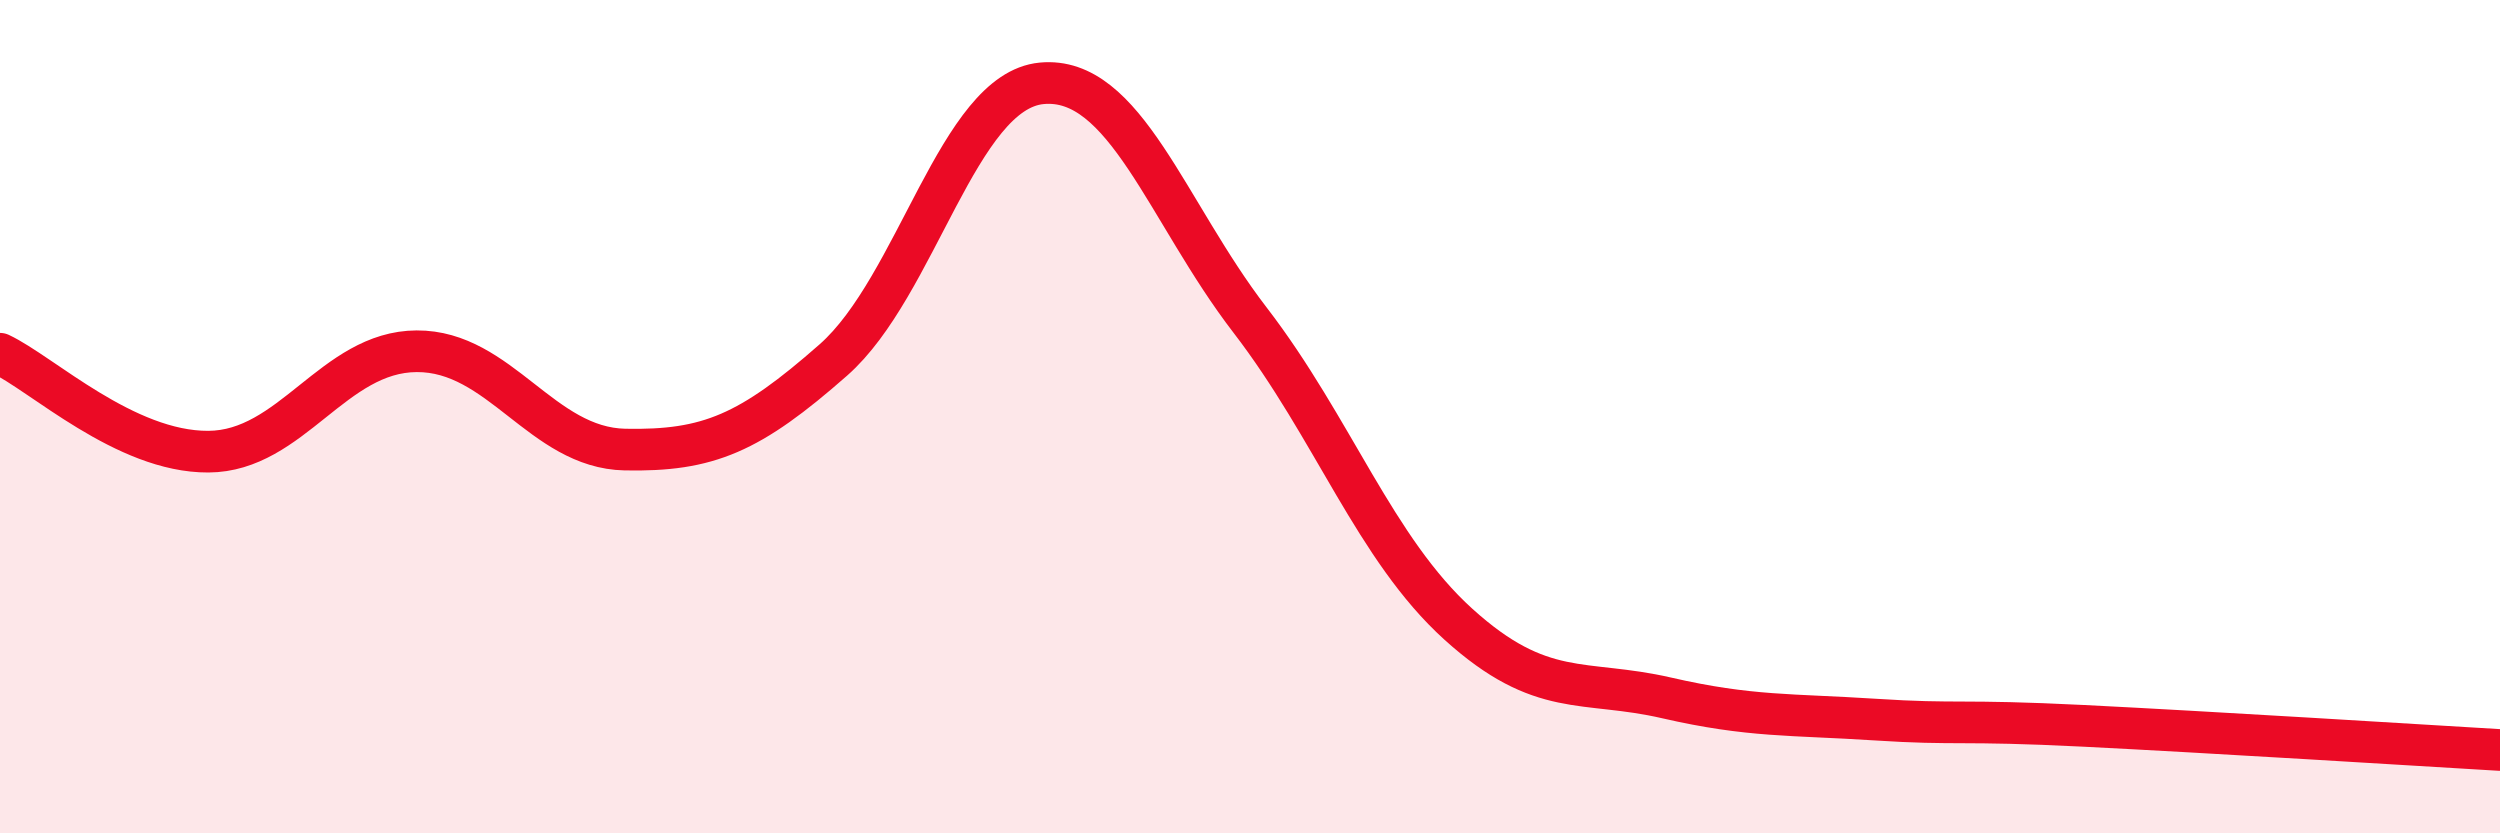
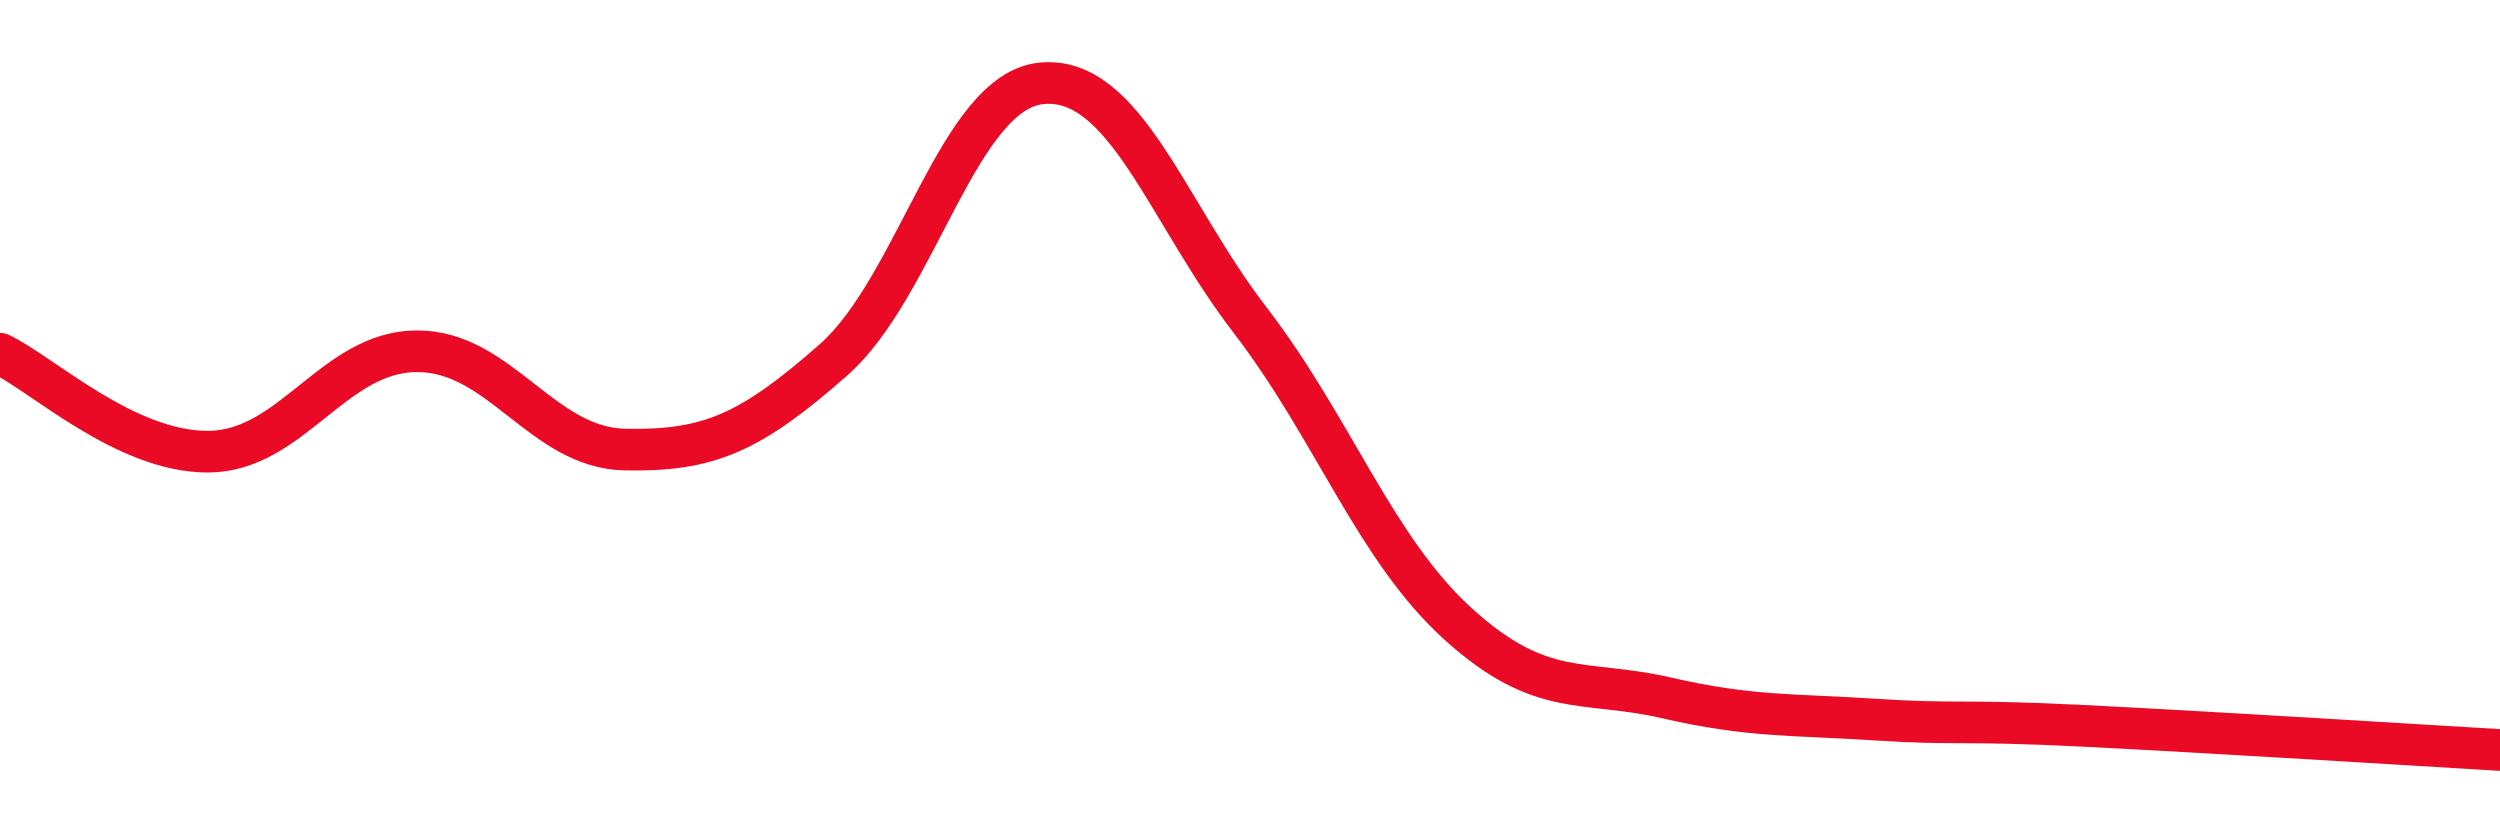
<svg xmlns="http://www.w3.org/2000/svg" width="60" height="20" viewBox="0 0 60 20">
-   <path d="M 0,8.49 C 1,8.96 3,10.85 5,10.84 C 7,10.83 8,8.44 10,8.43 C 12,8.42 13,10.75 15,10.79 C 17,10.83 18,10.4 20,8.64 C 22,6.88 23,2.19 25,2 C 27,1.81 28,5.08 30,7.68 C 32,10.28 33,13.17 35,14.98 C 37,16.79 38,16.29 40,16.75 C 42,17.21 43,17.14 45,17.27 C 47,17.4 47,17.27 50,17.42 C 53,17.57 58,17.88 60,18L60 20L0 20Z" fill="#EB0A25" opacity="0.1" stroke-linecap="round" stroke-linejoin="round" />
  <path d="M 0,8.49 C 1,8.96 3,10.85 5,10.84 C 7,10.83 8,8.44 10,8.43 C 12,8.42 13,10.75 15,10.79 C 17,10.83 18,10.4 20,8.64 C 22,6.88 23,2.19 25,2 C 27,1.81 28,5.08 30,7.68 C 32,10.28 33,13.17 35,14.98 C 37,16.79 38,16.29 40,16.75 C 42,17.21 43,17.14 45,17.27 C 47,17.4 47,17.27 50,17.42 C 53,17.57 58,17.88 60,18" stroke="#EB0A25" stroke-width="1" fill="none" stroke-linecap="round" stroke-linejoin="round" />
</svg>